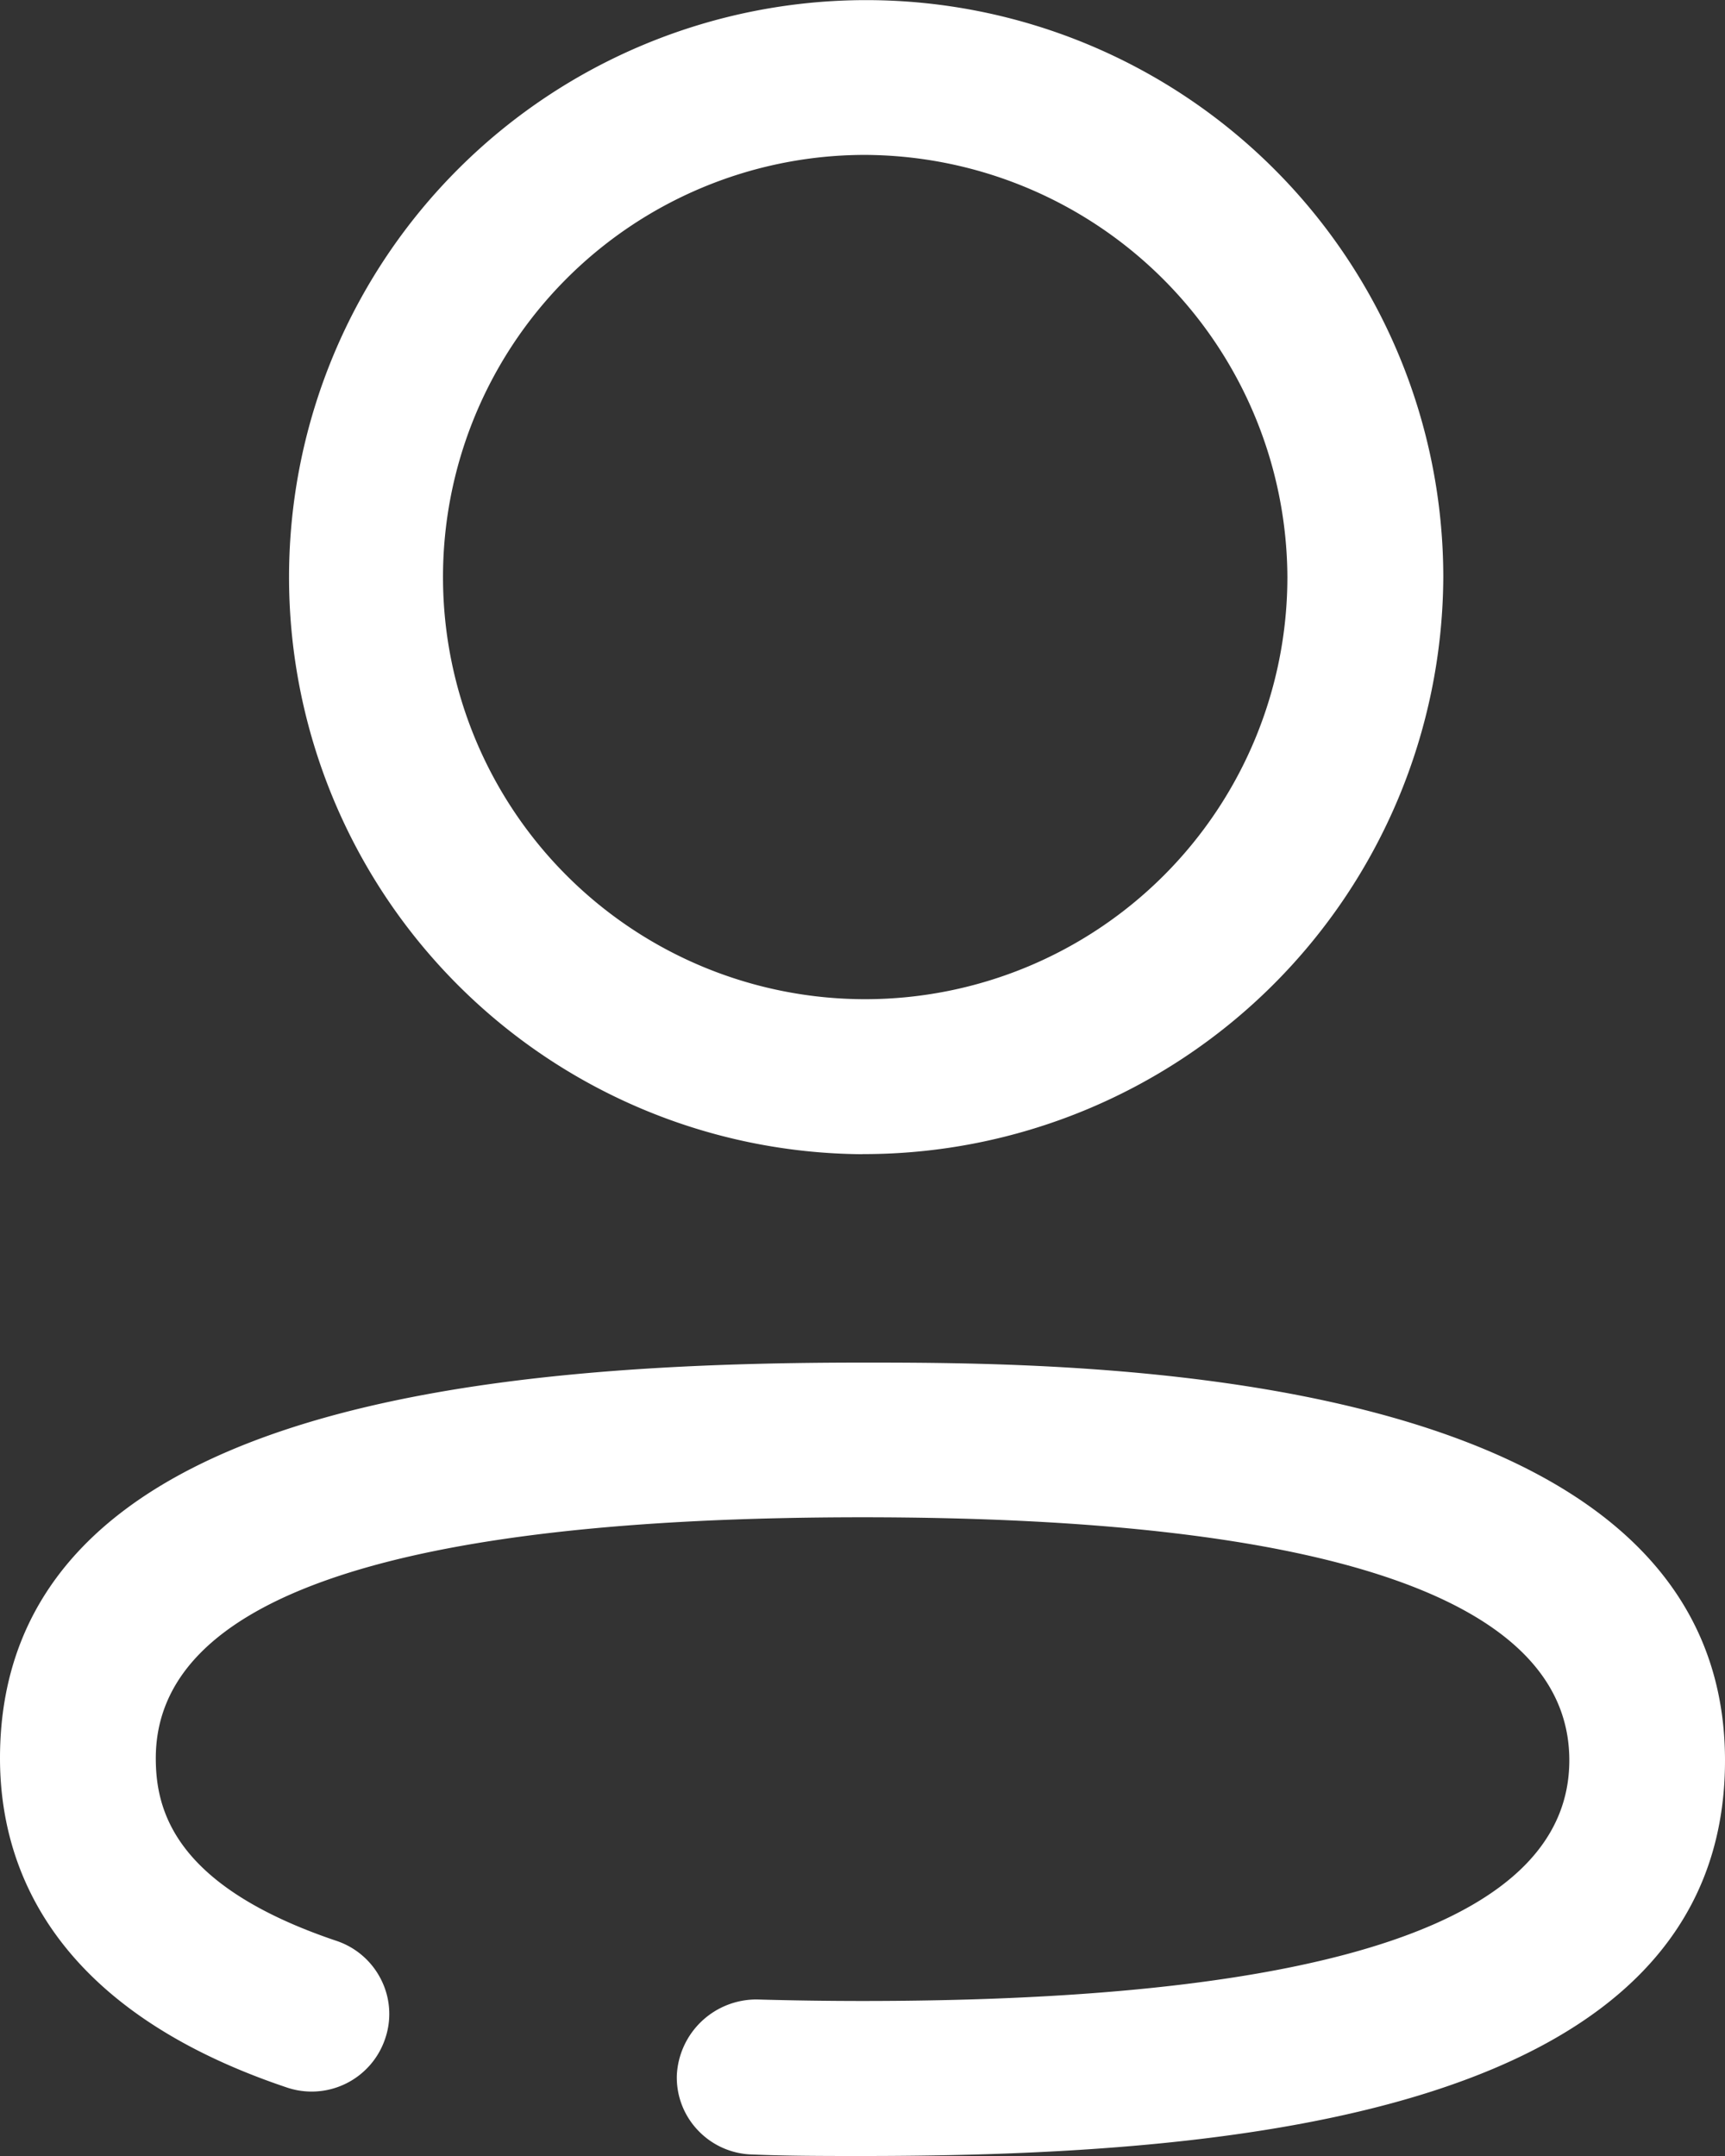
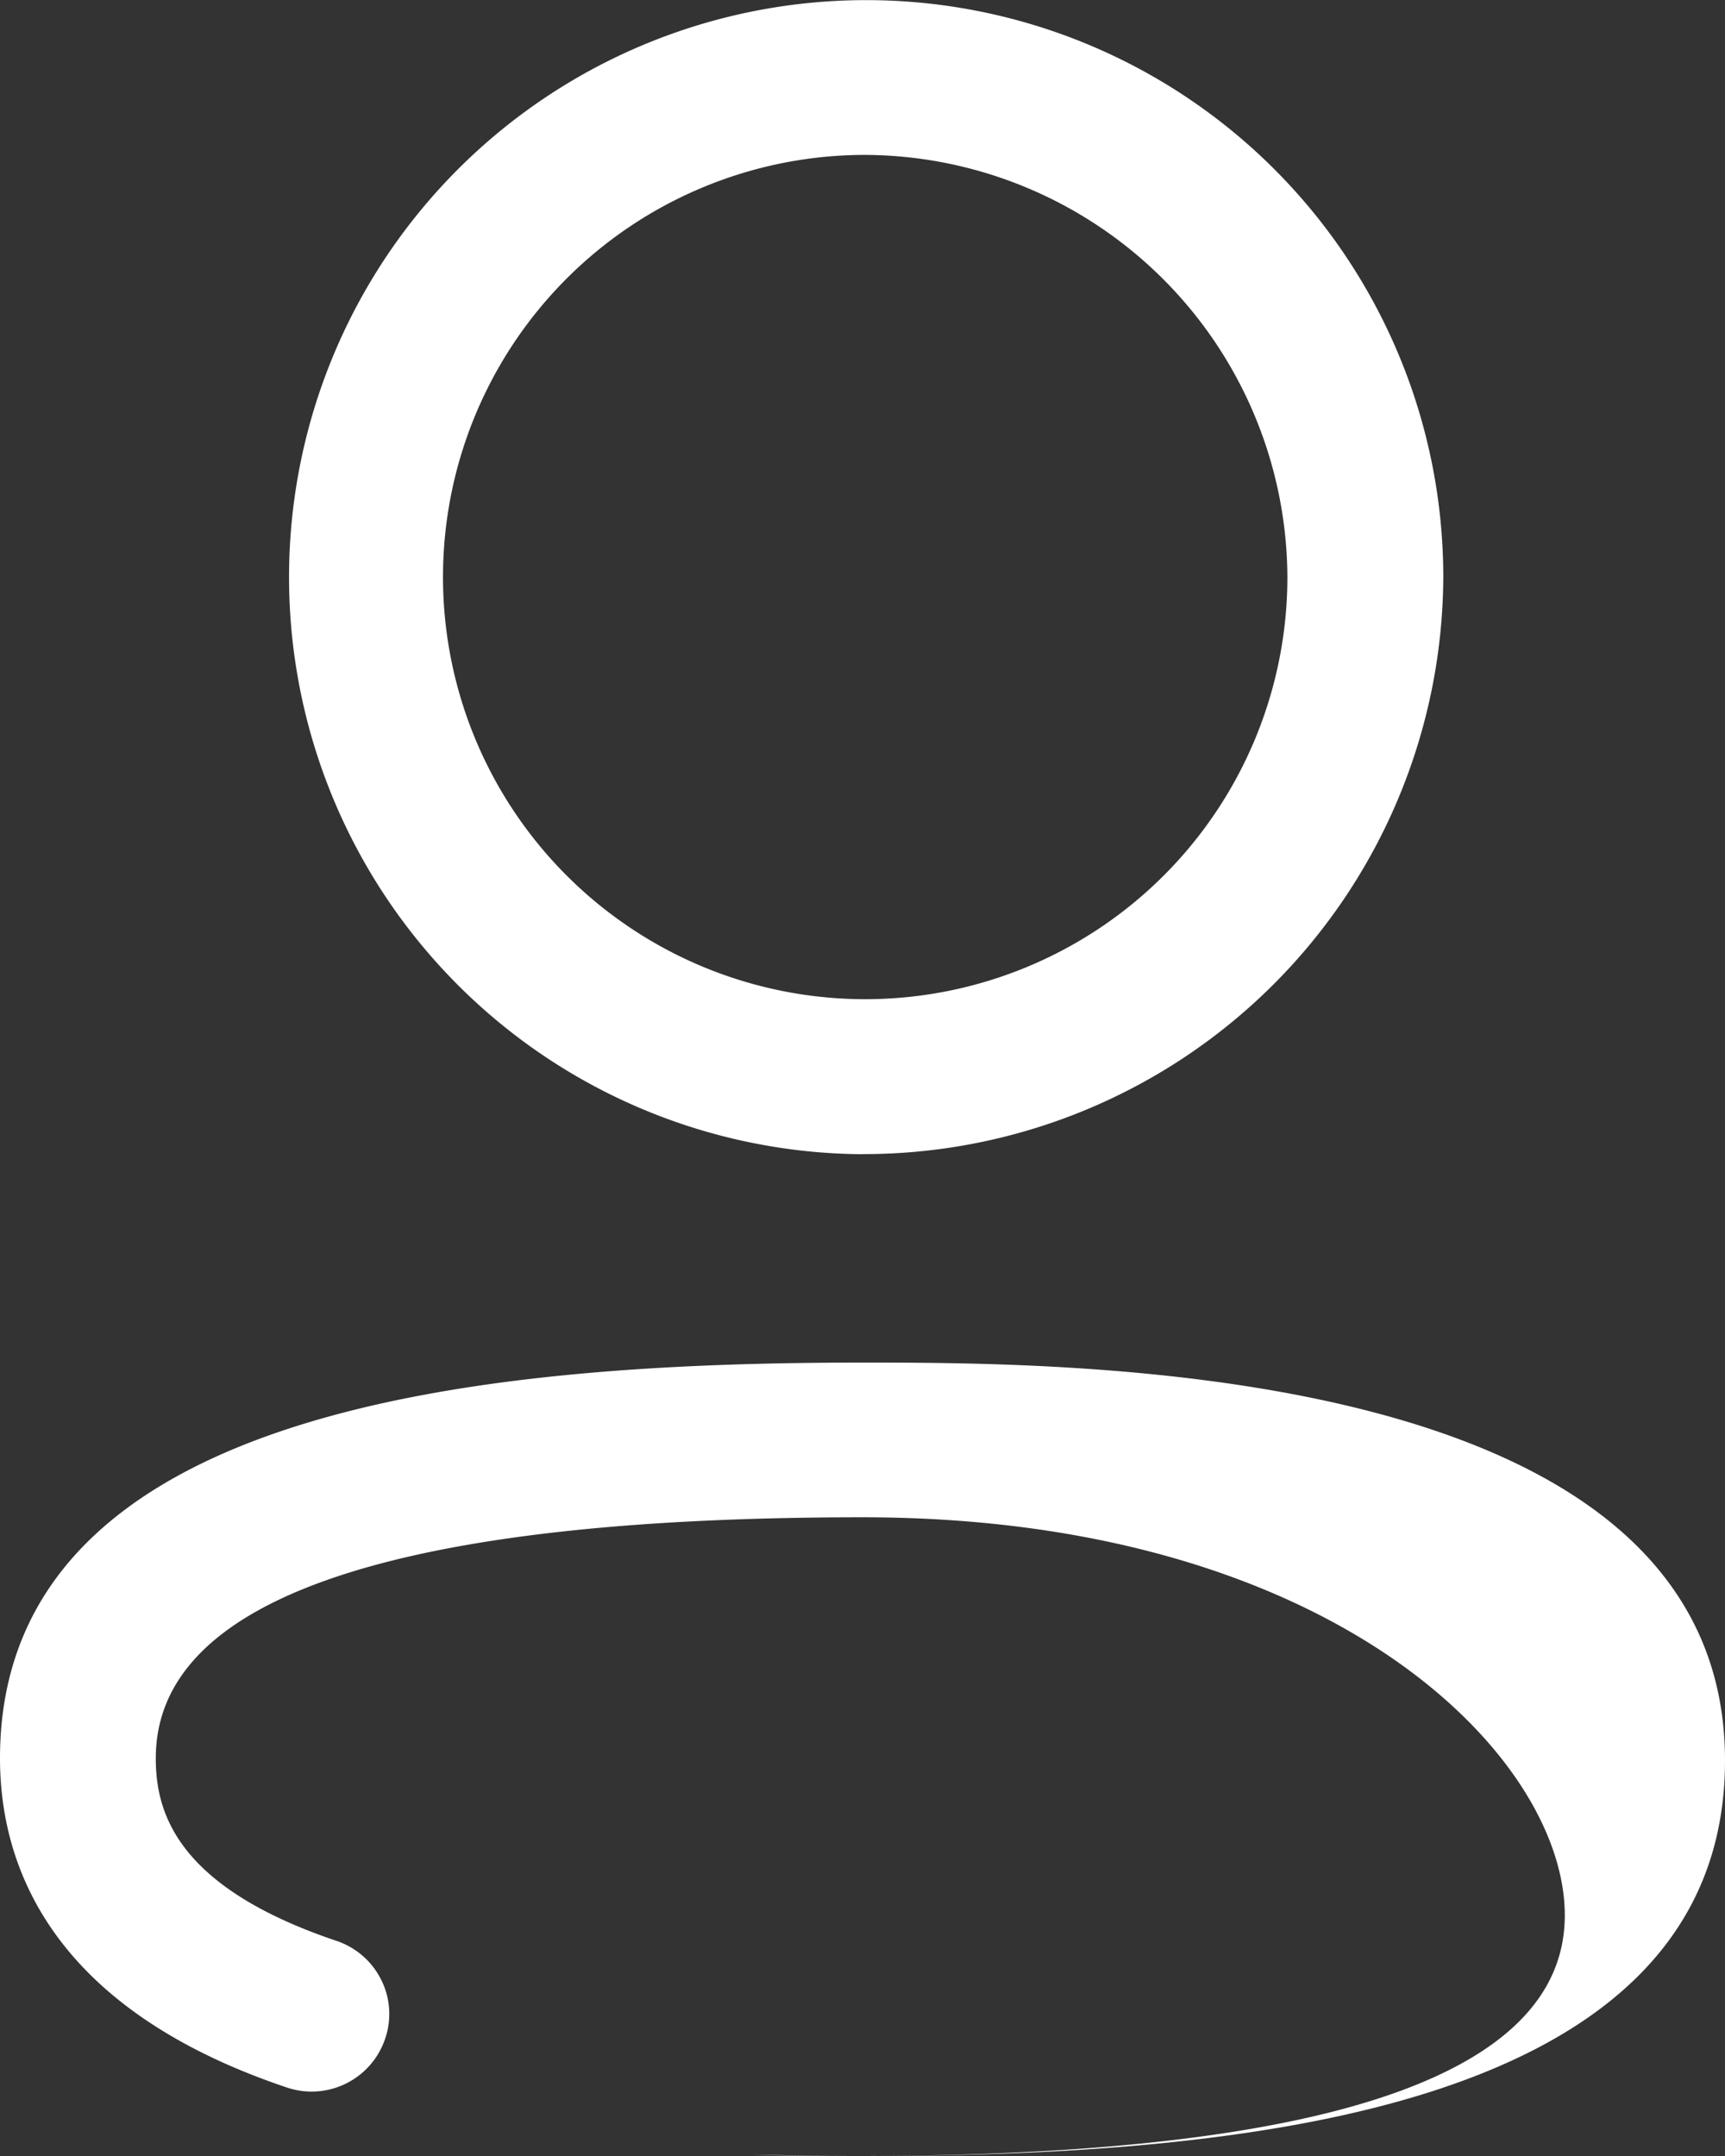
<svg xmlns="http://www.w3.org/2000/svg" width="16" height="20" viewBox="0 0 16 20">
  <rect x="0" y="0" width="16" height="20" fill="#333333" stroke="none" />
-   <path id="user-icon" d="M8,20c-.355,0-.7,0-1.022-.014a.717.717,0,0,1-.506-.226.709.709,0,0,1-.194-.512.739.739,0,0,1,.742-.7c.321.009.651.014.981.014,4.349,0,6.555-.751,6.555-2.233S12.349,14.075,8,14.075s-6.555.752-6.555,2.235c0,.485.174,1.188,1.675,1.694a.717.717,0,0,1,.417.364.707.707,0,0,1,.035.545.719.719,0,0,1-.916.45C.461,18.624,0,17.295,0,16.31c0-3.29,4.566-3.67,8-3.67,1.979,0,8,0,8,3.691C16,19.619,11.434,20,8,20Zm0-9.293a5.353,5.353,0,1,1,5.387-5.352A5.376,5.376,0,0,1,8,10.706ZM8,1.437a3.916,3.916,0,1,0,3.941,3.917A3.934,3.934,0,0,0,8,1.437Z" fill="#fff" />
+   <path id="user-icon" d="M8,20c-.355,0-.7,0-1.022-.014c.321.009.651.014.981.014,4.349,0,6.555-.751,6.555-2.233S12.349,14.075,8,14.075s-6.555.752-6.555,2.235c0,.485.174,1.188,1.675,1.694a.717.717,0,0,1,.417.364.707.707,0,0,1,.035.545.719.719,0,0,1-.916.45C.461,18.624,0,17.295,0,16.31c0-3.29,4.566-3.67,8-3.67,1.979,0,8,0,8,3.691C16,19.619,11.434,20,8,20Zm0-9.293a5.353,5.353,0,1,1,5.387-5.352A5.376,5.376,0,0,1,8,10.706ZM8,1.437a3.916,3.916,0,1,0,3.941,3.917A3.934,3.934,0,0,0,8,1.437Z" fill="#fff" />
</svg>